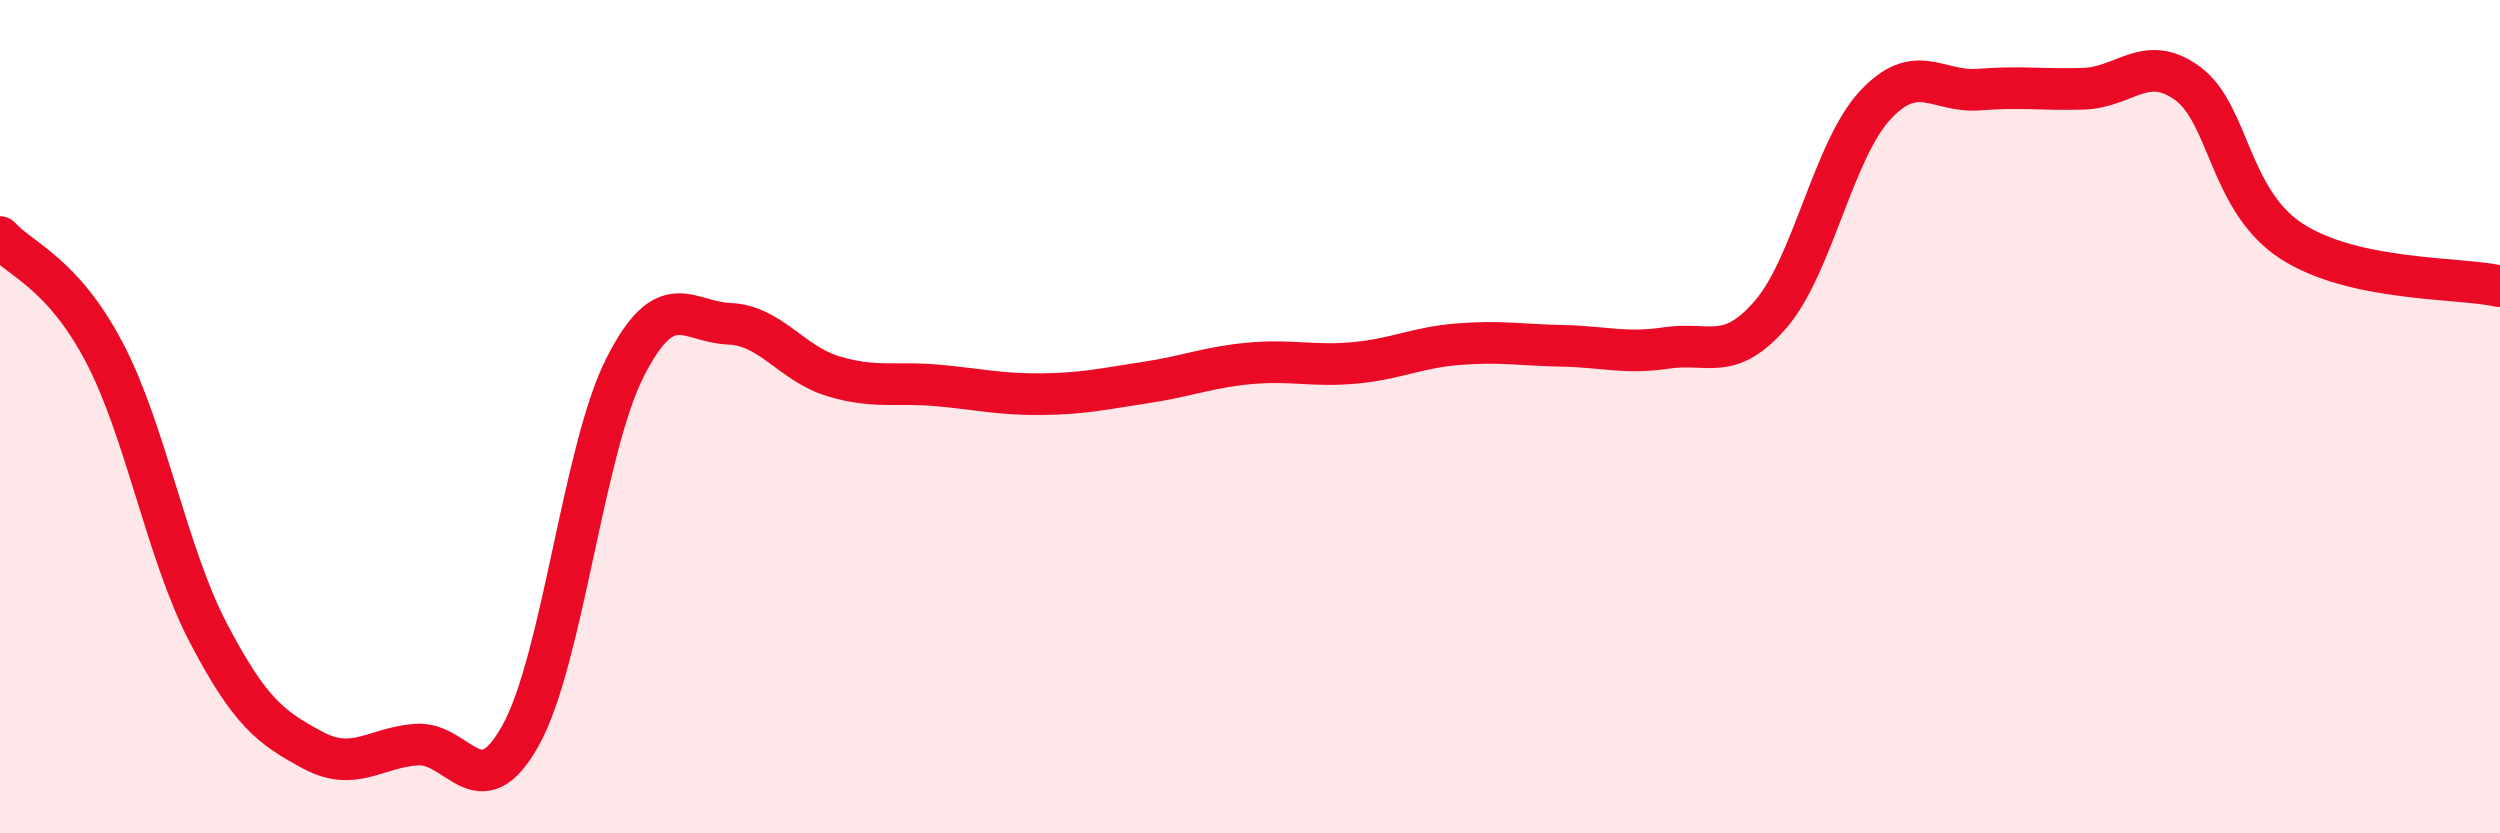
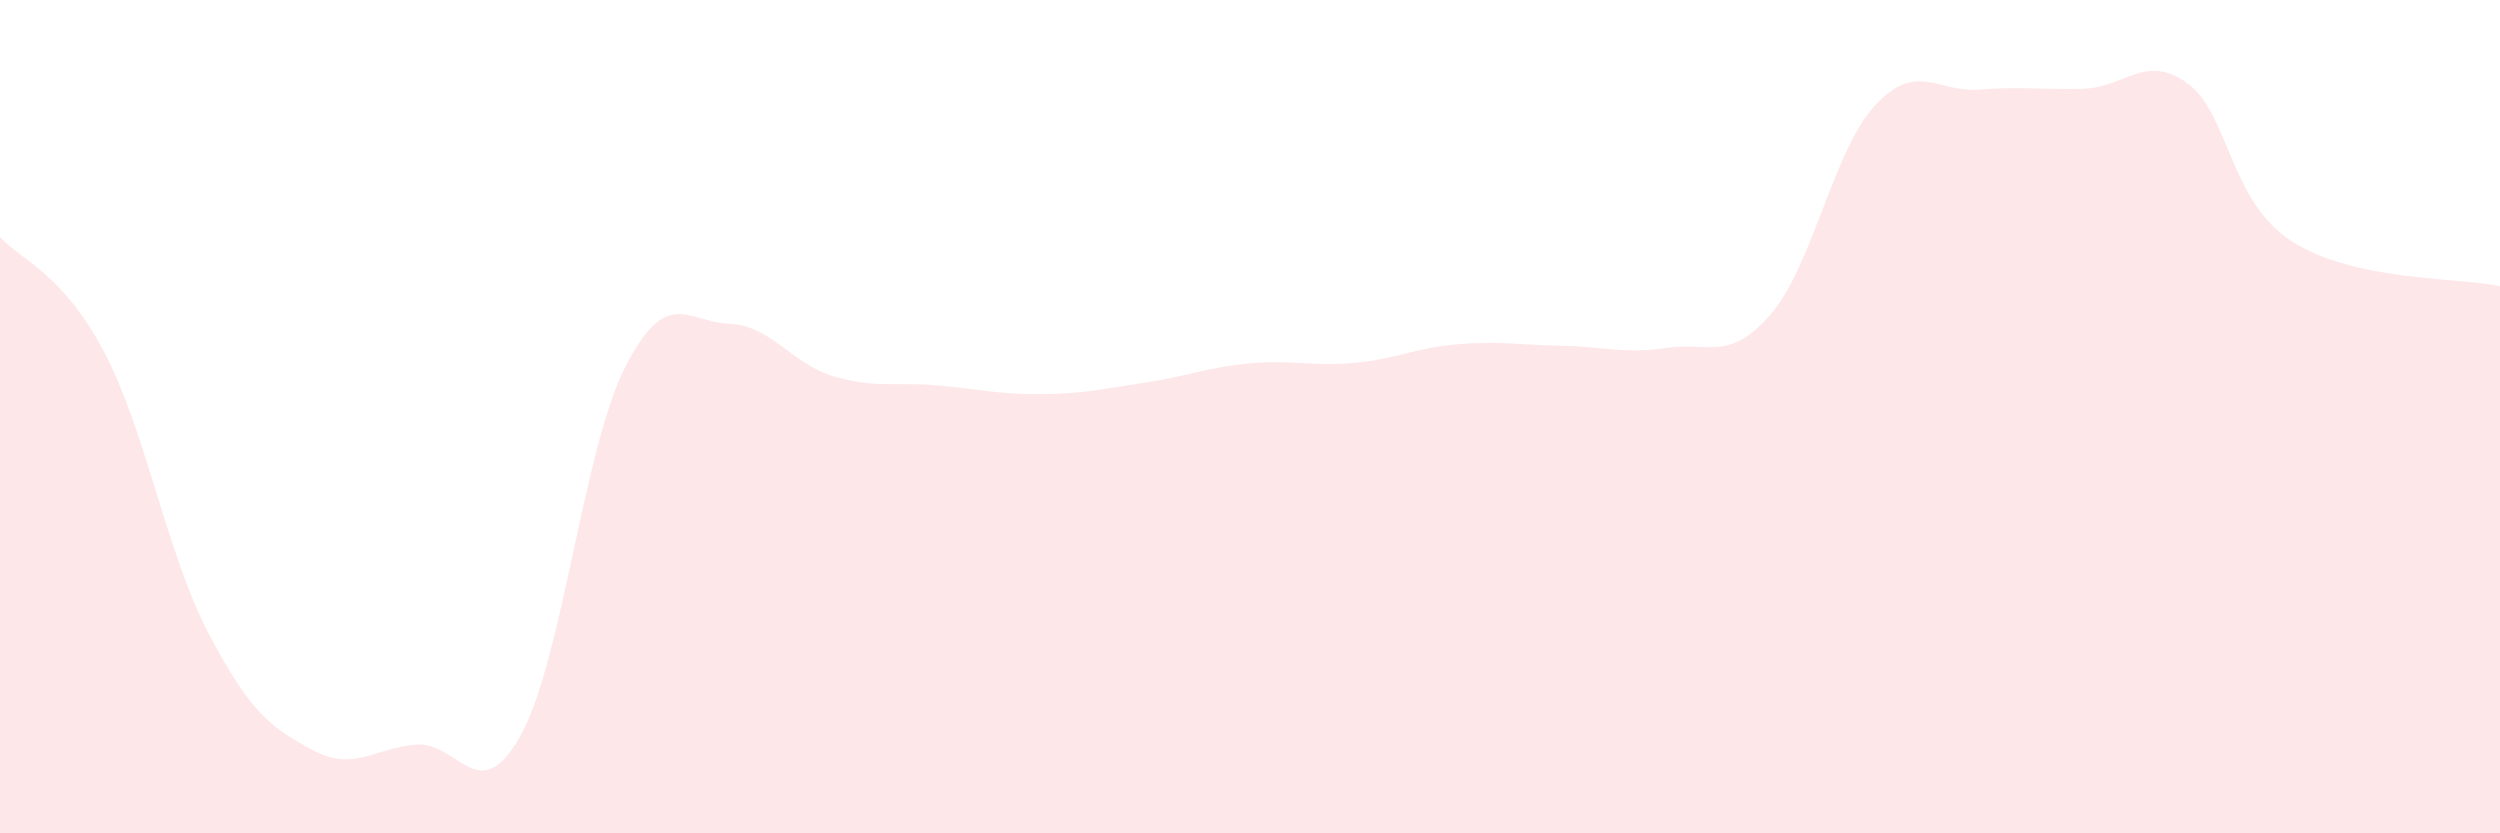
<svg xmlns="http://www.w3.org/2000/svg" width="60" height="20" viewBox="0 0 60 20">
  <path d="M 0,5.69 C 0.5,6.24 1.5,6.55 2.5,8.45 C 3.5,10.35 4,13.28 5,15.19 C 6,17.1 6.5,17.46 7.5,18 C 8.5,18.54 9,17.94 10,17.87 C 11,17.8 11.5,19.45 12.5,17.64 C 13.5,15.83 14,10.79 15,8.82 C 16,6.85 16.5,7.73 17.5,7.77 C 18.5,7.81 19,8.73 20,9.03 C 21,9.33 21.5,9.16 22.5,9.25 C 23.5,9.34 24,9.47 25,9.46 C 26,9.45 26.5,9.33 27.5,9.18 C 28.5,9.03 29,8.81 30,8.72 C 31,8.63 31.5,8.8 32.5,8.71 C 33.5,8.62 34,8.34 35,8.26 C 36,8.18 36.5,8.28 37.5,8.3 C 38.5,8.32 39,8.5 40,8.35 C 41,8.2 41.5,8.7 42.5,7.54 C 43.5,6.38 44,3.61 45,2.53 C 46,1.45 46.5,2.23 47.5,2.15 C 48.5,2.07 49,2.16 50,2.13 C 51,2.1 51.5,1.27 52.5,2 C 53.5,2.73 53.5,4.82 55,5.79 C 56.5,6.76 59,6.65 60,6.87L60 20L0 20Z" fill="#EB0A25" opacity="0.1" stroke-linecap="round" stroke-linejoin="round" />
-   <path d="M 0,5.69 C 0.5,6.24 1.5,6.55 2.5,8.45 C 3.5,10.35 4,13.28 5,15.19 C 6,17.1 6.5,17.46 7.5,18 C 8.5,18.54 9,17.94 10,17.87 C 11,17.8 11.5,19.45 12.5,17.64 C 13.5,15.83 14,10.79 15,8.82 C 16,6.85 16.5,7.73 17.5,7.77 C 18.5,7.81 19,8.73 20,9.03 C 21,9.33 21.5,9.16 22.5,9.25 C 23.5,9.34 24,9.47 25,9.46 C 26,9.45 26.5,9.33 27.5,9.18 C 28.5,9.03 29,8.81 30,8.72 C 31,8.63 31.5,8.8 32.5,8.71 C 33.5,8.62 34,8.34 35,8.26 C 36,8.18 36.5,8.28 37.5,8.3 C 38.5,8.32 39,8.5 40,8.35 C 41,8.2 41.5,8.7 42.5,7.54 C 43.5,6.38 44,3.61 45,2.53 C 46,1.45 46.5,2.23 47.5,2.15 C 48.5,2.07 49,2.16 50,2.13 C 51,2.1 51.5,1.27 52.5,2 C 53.5,2.73 53.5,4.82 55,5.79 C 56.5,6.76 59,6.65 60,6.87" stroke="#EB0A25" stroke-width="1" fill="none" stroke-linecap="round" stroke-linejoin="round" />
</svg>